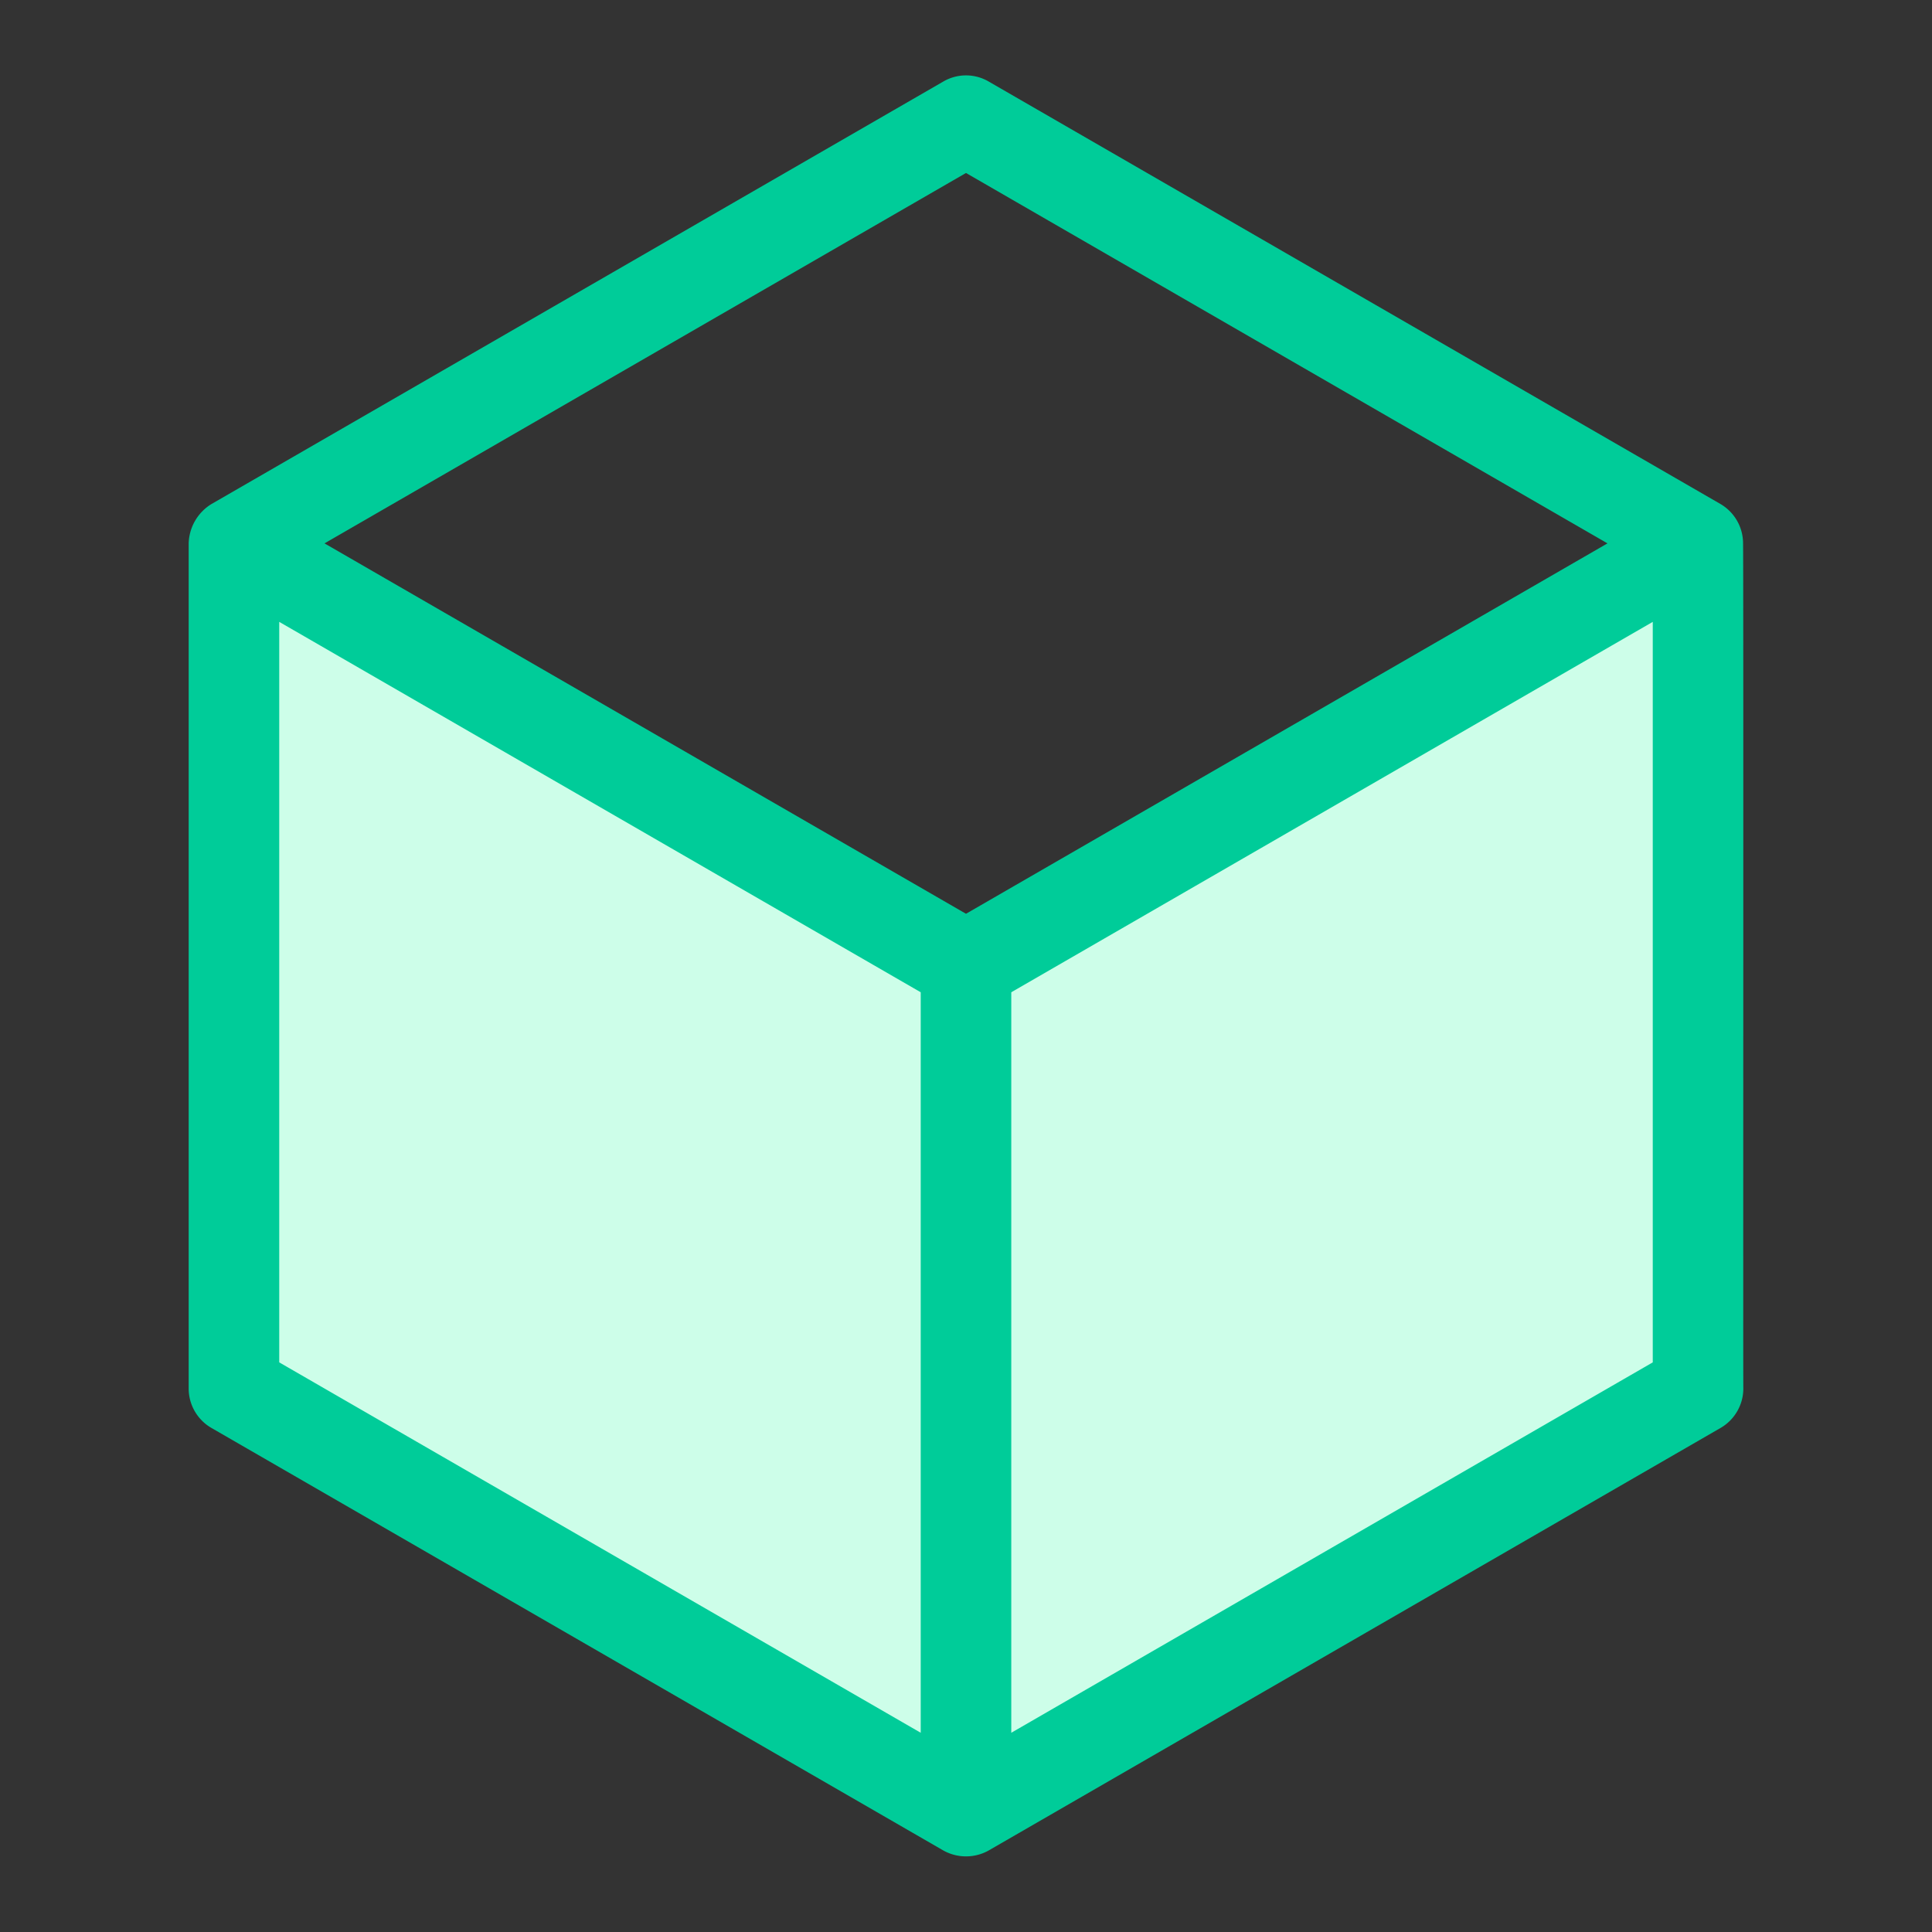
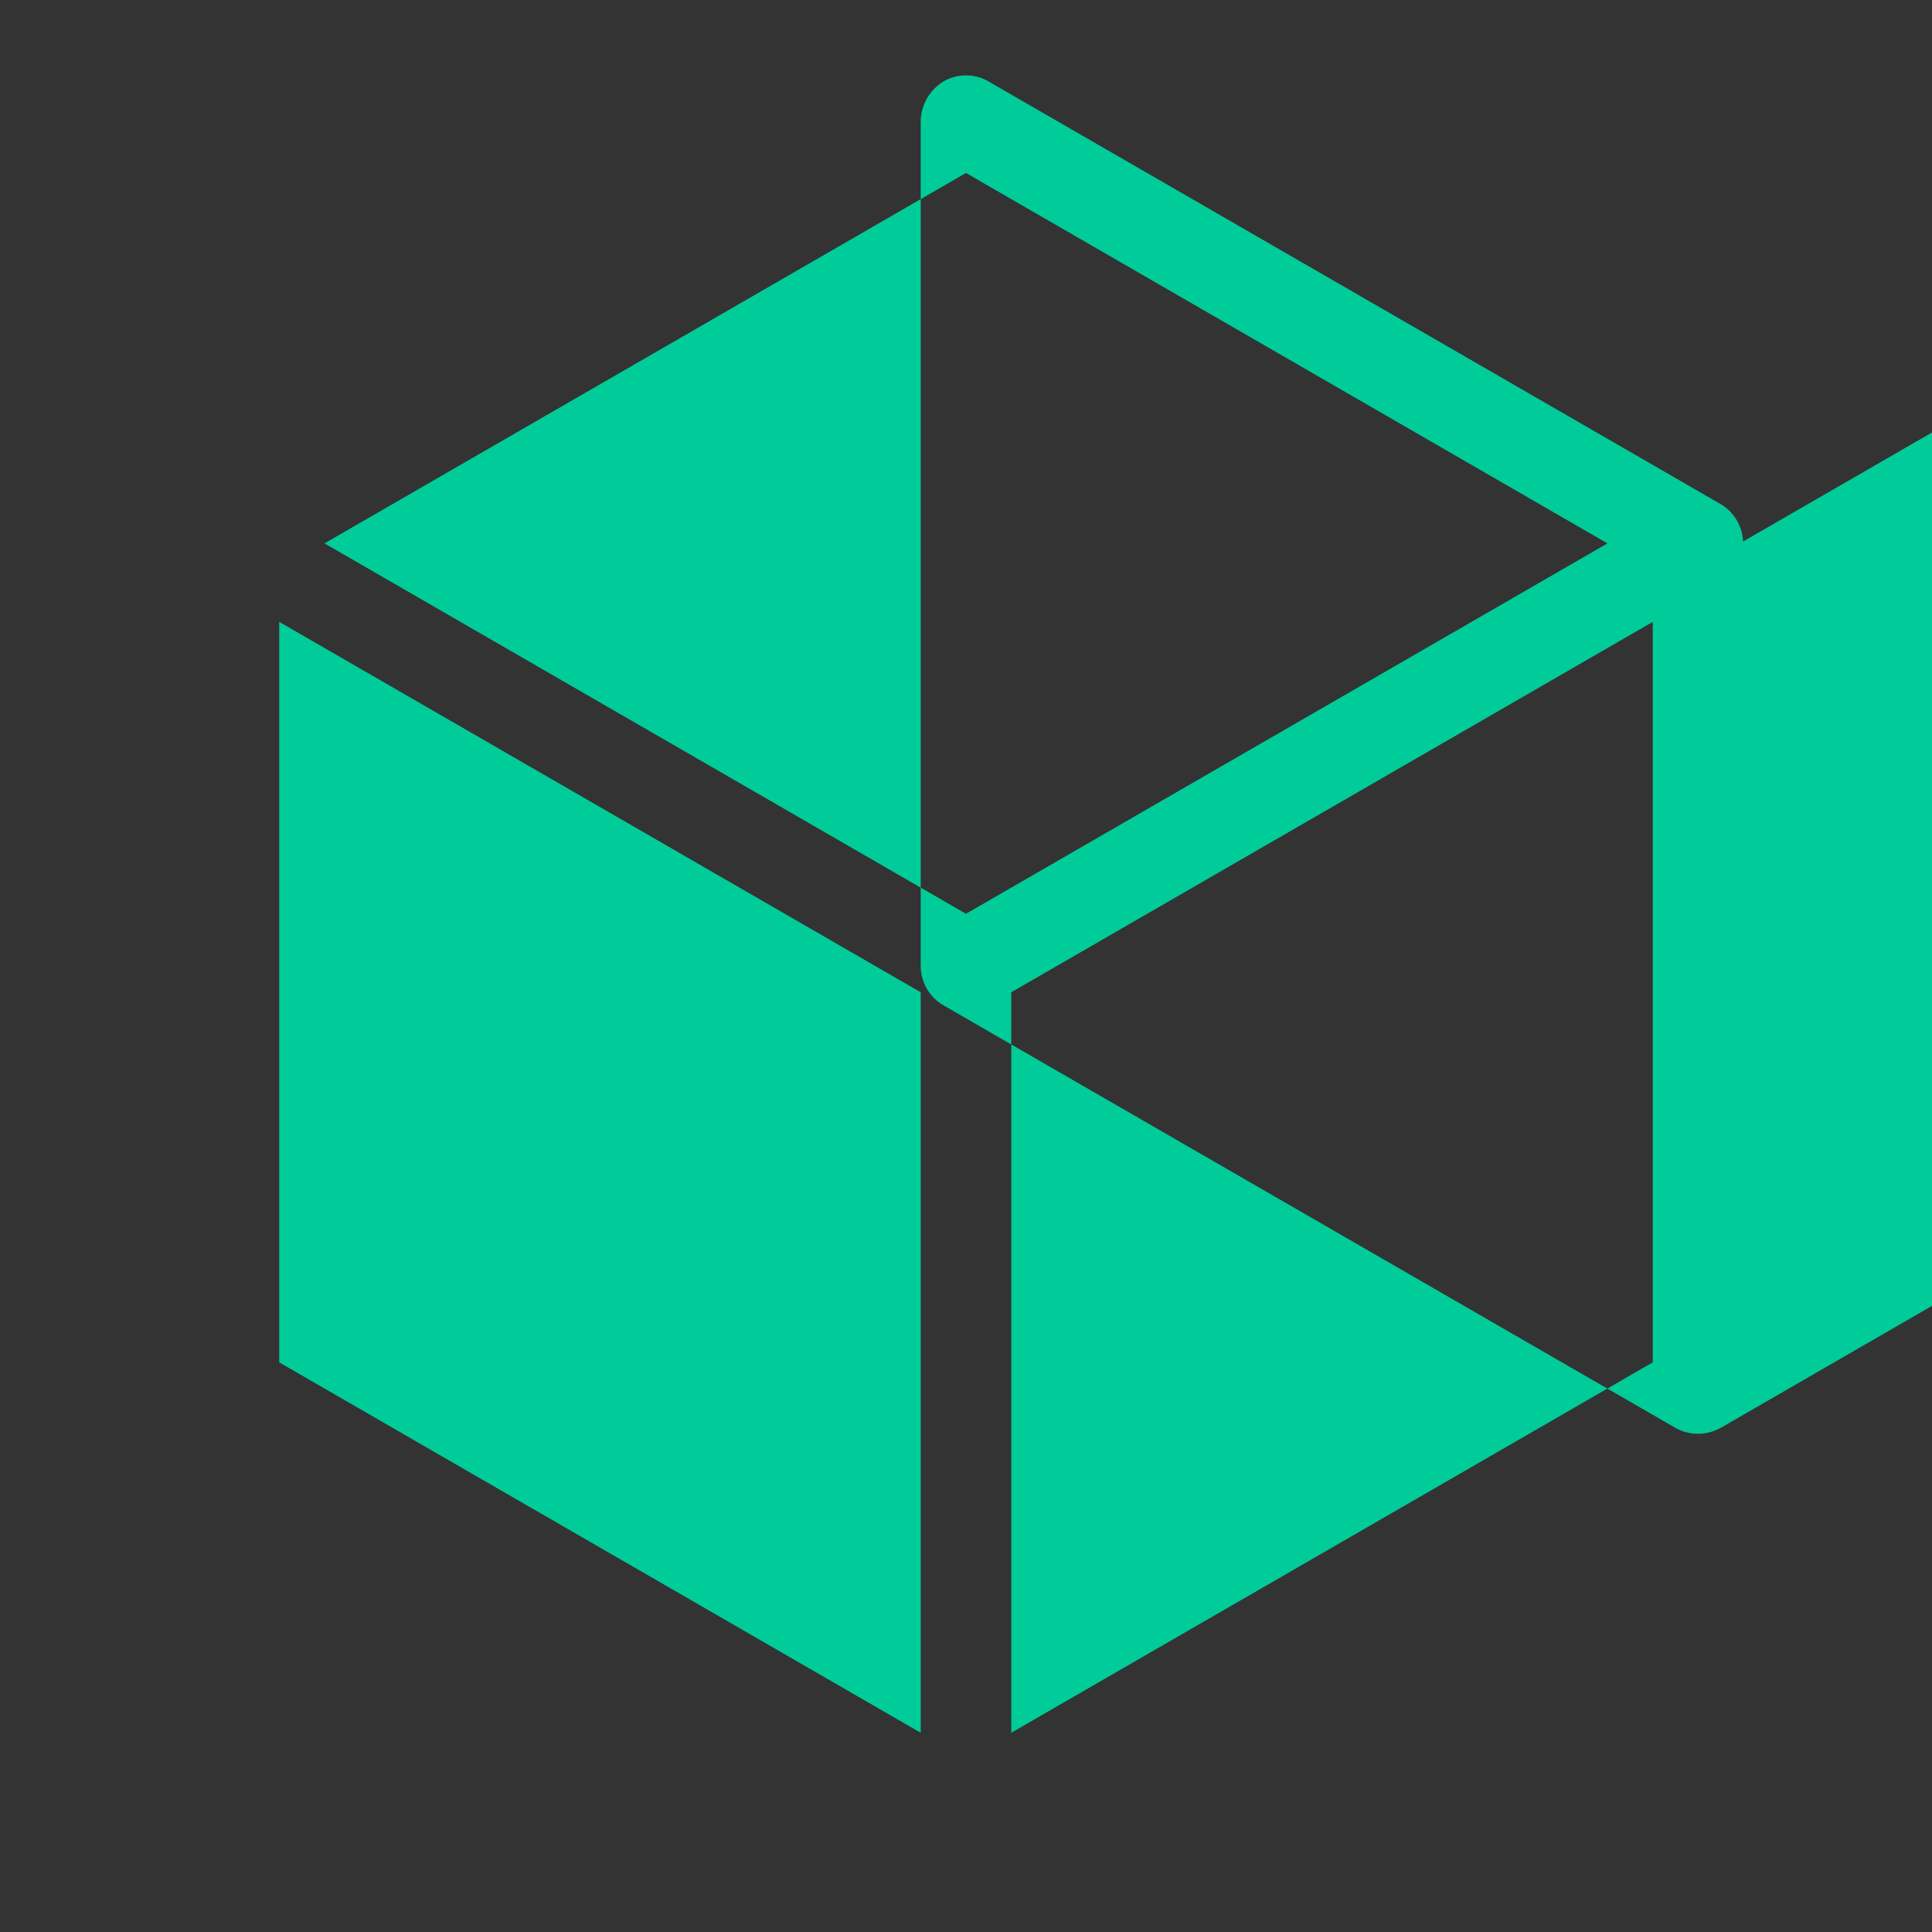
<svg xmlns="http://www.w3.org/2000/svg" height="512" viewBox="0 0 64 64" width="512" id="fi_4354067">
  <rect x="0" y="0" width="64" height="64" fill="#333333" stroke="none" />
  <g id="Layer_4" data-name="Layer 4">
-     <path d="m9.25 18.91 22.75 13.09 23.59-14v27.96l-23.59 13.6-24.66-13.77" fill="#CDFEE9" />
-     <path d="m57.74 17.94a1.51 1.51 0 0 0 -.74-1.24l-24.25-14a1.49 1.49 0 0 0 -1.5 0l-24.25 14a1.58 1.58 0 0 0 -.75 1.3v28a1.51 1.51 0 0 0 .75 1.3l24.25 14a1.54 1.54 0 0 0 1.5 0l24.25-14a1.51 1.51 0 0 0 .75-1.3c-.01-.06.01-28-.01-28.06zm-25.74-12.21 21.25 12.27-21.25 12.27-21.25-12.27zm-22.75 14.87 21.25 12.27v24.53l-21.25-12.27zm24.25 36.8v-24.53l21.25-12.27v24.53z" fill="#00CC99" />
+     <path d="m57.74 17.94a1.51 1.51 0 0 0 -.74-1.24l-24.25-14a1.49 1.49 0 0 0 -1.5 0a1.58 1.58 0 0 0 -.75 1.3v28a1.51 1.51 0 0 0 .75 1.3l24.25 14a1.54 1.54 0 0 0 1.5 0l24.25-14a1.51 1.51 0 0 0 .75-1.3c-.01-.06.01-28-.01-28.06zm-25.74-12.21 21.25 12.27-21.25 12.27-21.25-12.27zm-22.75 14.87 21.25 12.27v24.53l-21.25-12.27zm24.25 36.8v-24.53l21.25-12.27v24.53z" fill="#00CC99" />
  </g>
</svg>